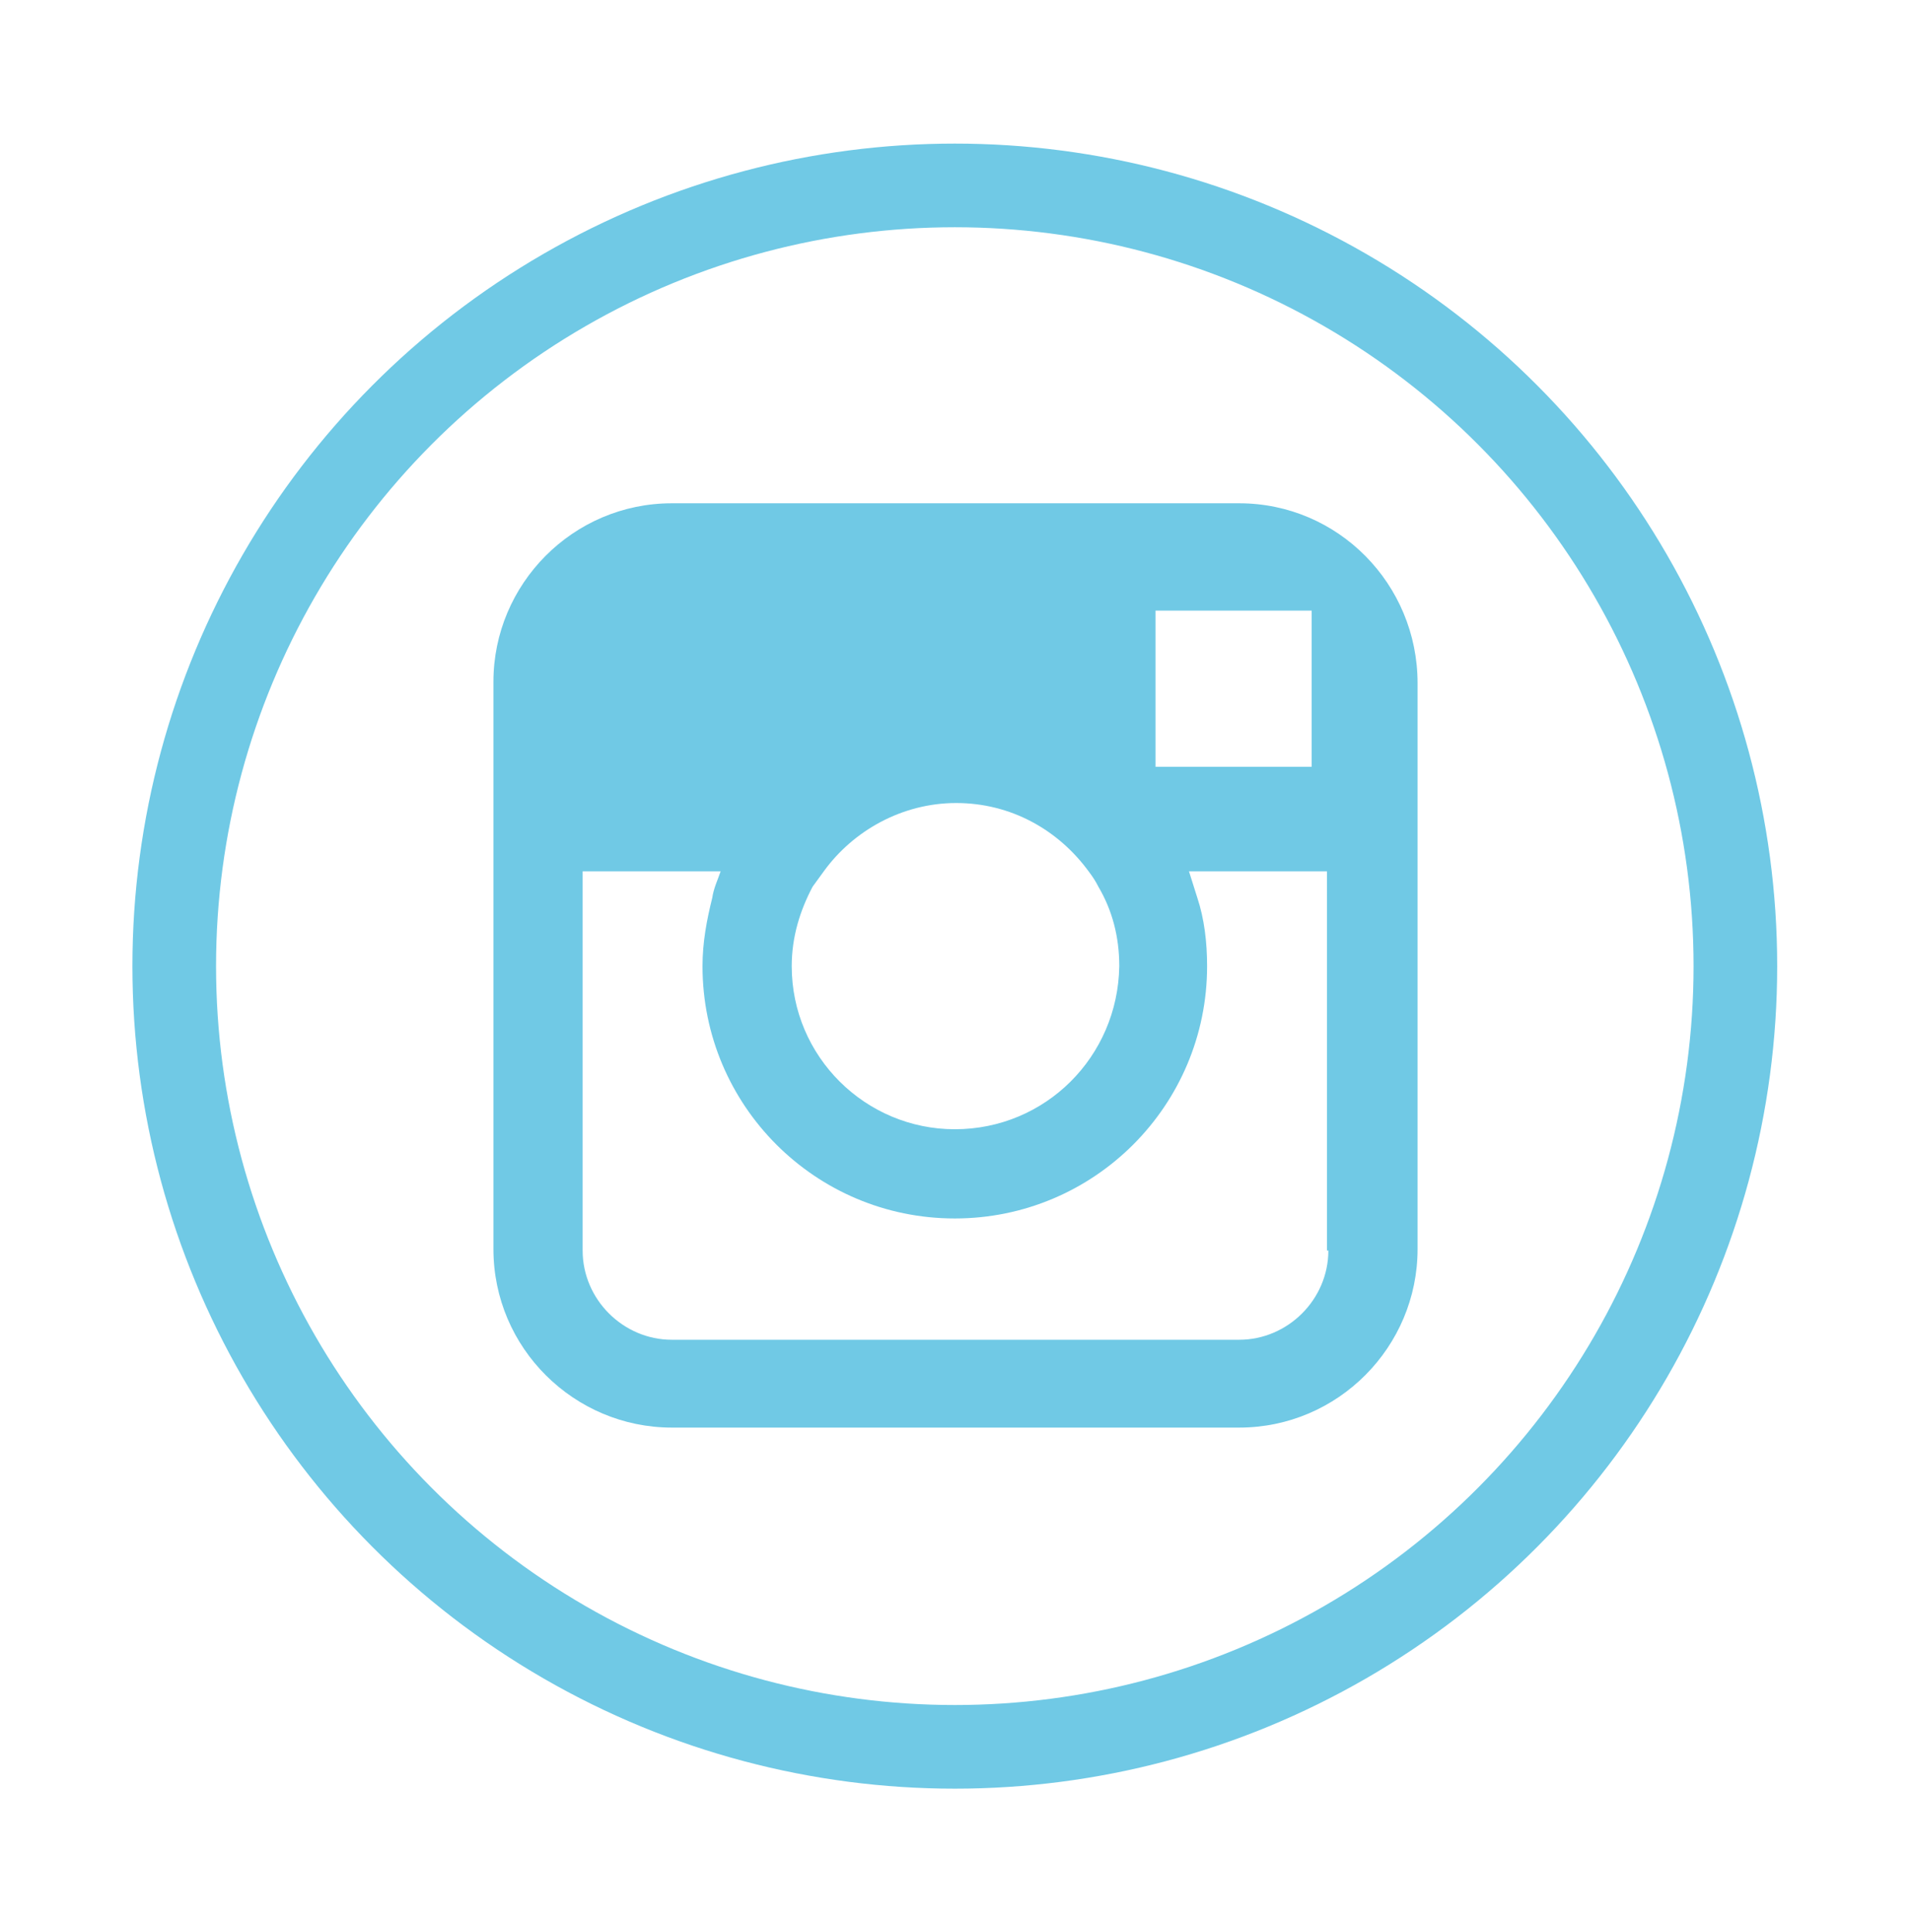
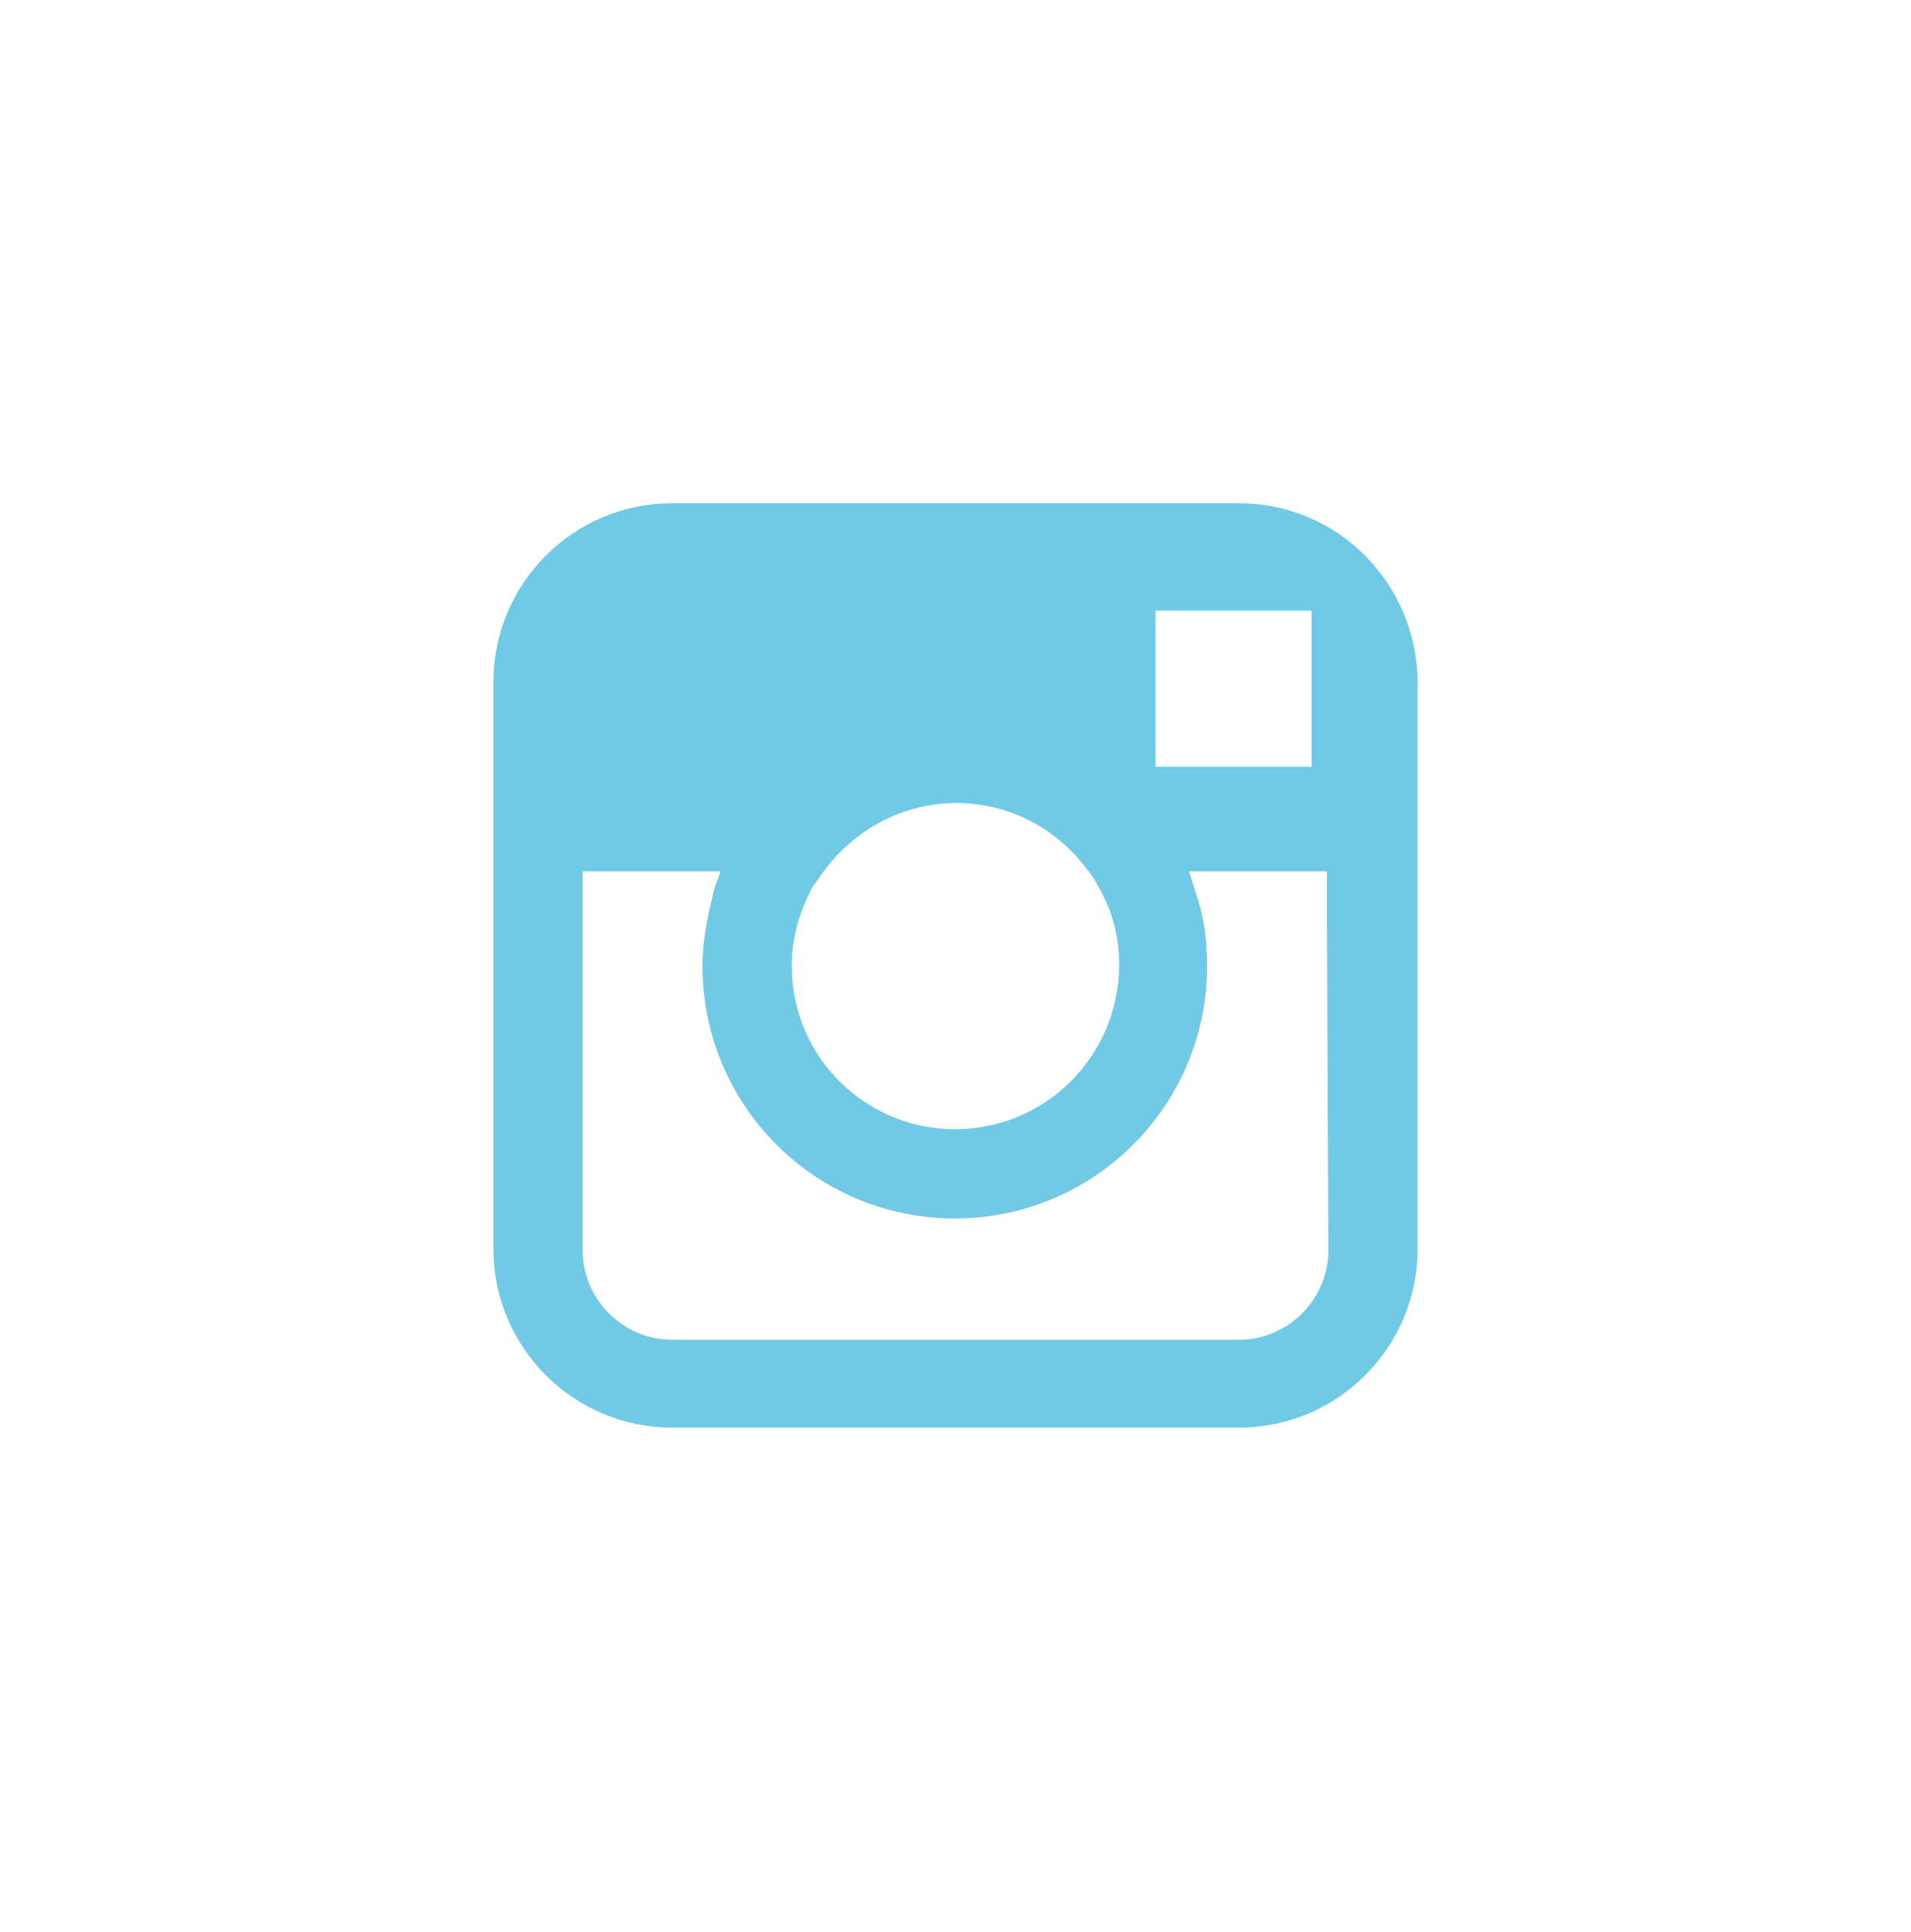
<svg xmlns="http://www.w3.org/2000/svg" version="1.1" id="Calque_1" x="0px" y="0px" viewBox="0 0 137.1 138.6" style="enable-background:new 0 0 137.1 138.6;" xml:space="preserve">
  <style type="text/css">
	.st0{fill:none;stroke:#70C9E5;stroke-width:6;stroke-miterlimit:10;}
	.st1{fill:#70C9E5;}
</style>
-   <circle id="XMLID_5_" class="st0" cx="68.5" cy="69.3" r="56" />
-   <path class="st1" d="M88.9,36.1H48.2c-7.1,0-12.8,5.8-12.8,12.8v13.5v5v22.2c0,7.1,5.8,12.8,12.8,12.8h40.7  c7.1,0,12.8-5.8,12.8-12.8V67.5v-5V49C101.7,41.9,96,36.1,88.9,36.1z M92.6,43.8l1.5,0v1.5V55l-11.2,0l0-11.2L92.6,43.8z M59.1,62.5  c2.1-2.9,5.6-4.9,9.5-4.9c3.9,0,7.3,1.9,9.5,4.9c0.3,0.4,0.5,0.7,0.7,1.1c1,1.7,1.5,3.6,1.5,5.7C80.2,75.8,75,81,68.5,81  c-6.4,0-11.7-5.2-11.7-11.7c0-2.1,0.6-4,1.5-5.7C58.6,63.2,58.8,62.9,59.1,62.5z M95.3,89.7c0,3.5-2.9,6.4-6.4,6.4H48.2  c-3.5,0-6.4-2.9-6.4-6.4V65.9v-3.4h9.9c-0.2,0.6-0.5,1.2-0.6,1.9c-0.4,1.6-0.7,3.2-0.7,4.9c0,10,8.1,18.1,18.1,18.1  c10,0,18.1-8.1,18.1-18.1c0-1.7-0.2-3.4-0.7-4.9c-0.2-0.6-0.4-1.3-0.6-1.9h9.9V66V89.7z" />
+   <path class="st1" d="M88.9,36.1H48.2c-7.1,0-12.8,5.8-12.8,12.8v13.5v5v22.2c0,7.1,5.8,12.8,12.8,12.8h40.7  c7.1,0,12.8-5.8,12.8-12.8V67.5v-5V49C101.7,41.9,96,36.1,88.9,36.1z M92.6,43.8l1.5,0v1.5V55l-11.2,0l0-11.2L92.6,43.8z M59.1,62.5  c2.1-2.9,5.6-4.9,9.5-4.9c3.9,0,7.3,1.9,9.5,4.9c0.3,0.4,0.5,0.7,0.7,1.1c1,1.7,1.5,3.6,1.5,5.7C80.2,75.8,75,81,68.5,81  c-6.4,0-11.7-5.2-11.7-11.7c0-2.1,0.6-4,1.5-5.7C58.6,63.2,58.8,62.9,59.1,62.5z M95.3,89.7c0,3.5-2.9,6.4-6.4,6.4H48.2  c-3.5,0-6.4-2.9-6.4-6.4V65.9v-3.4h9.9c-0.2,0.6-0.5,1.2-0.6,1.9c-0.4,1.6-0.7,3.2-0.7,4.9c0,10,8.1,18.1,18.1,18.1  c10,0,18.1-8.1,18.1-18.1c0-1.7-0.2-3.4-0.7-4.9c-0.2-0.6-0.4-1.3-0.6-1.9h9.9V66z" />
</svg>